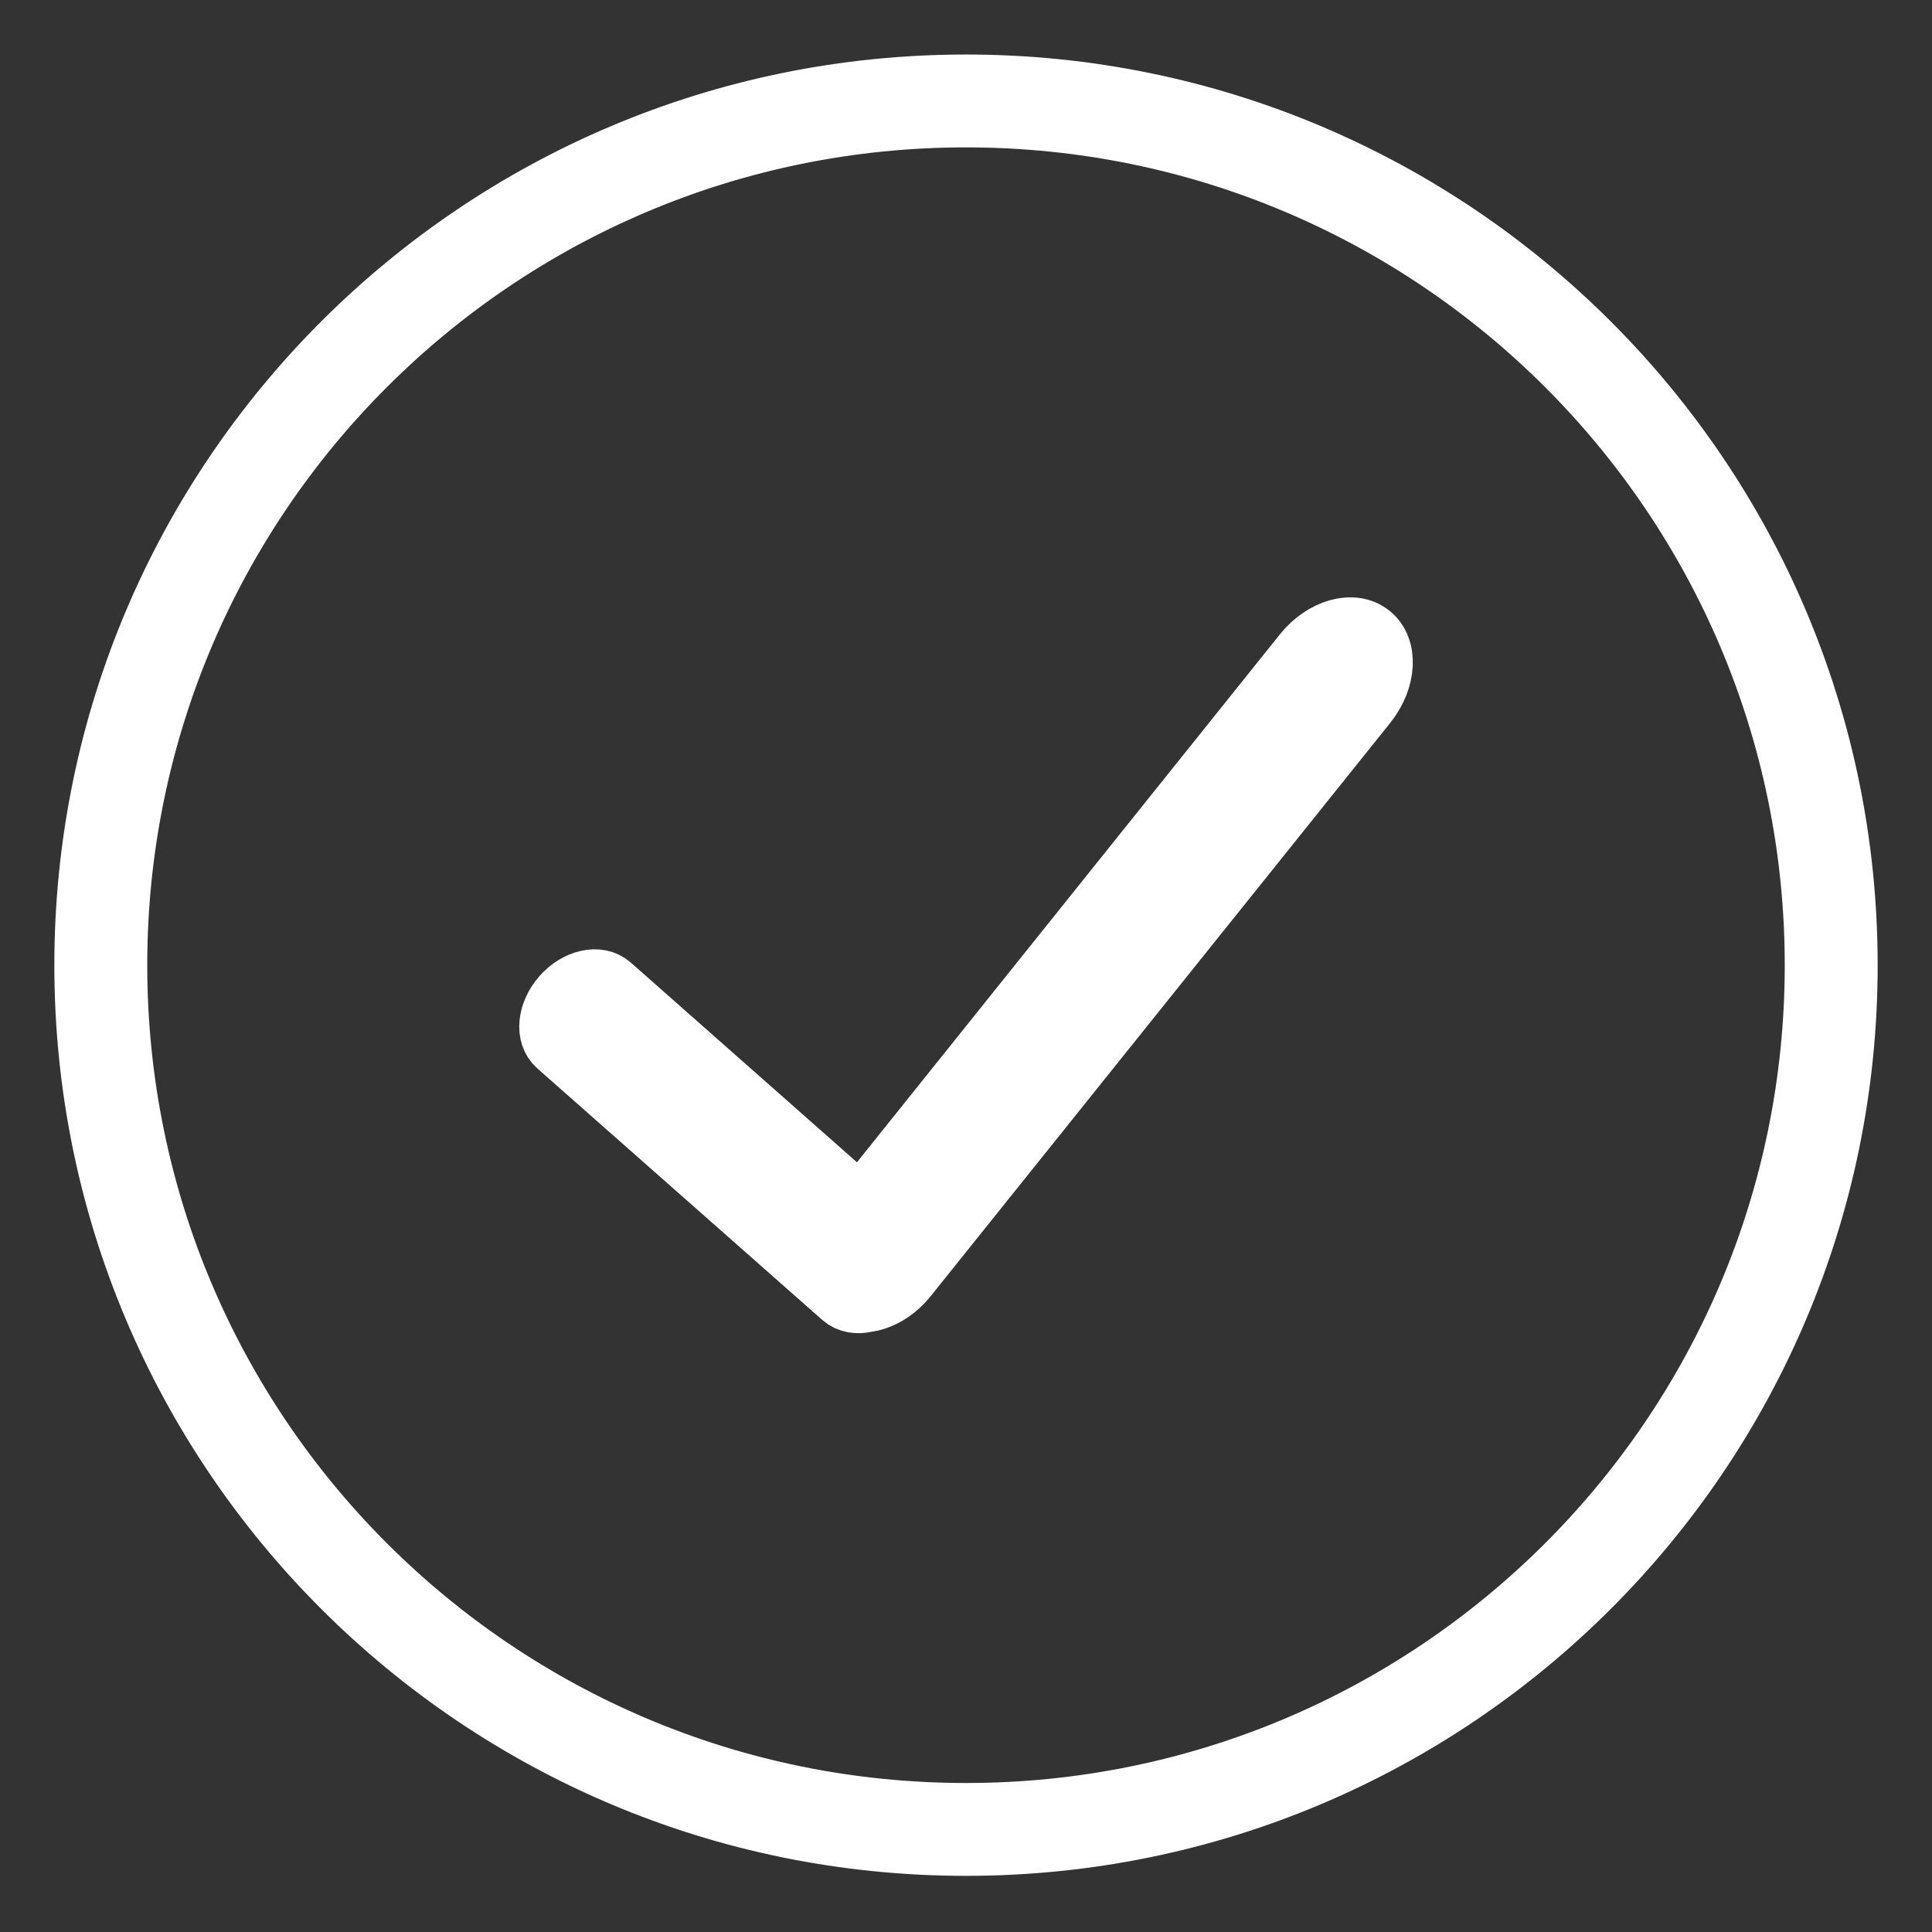
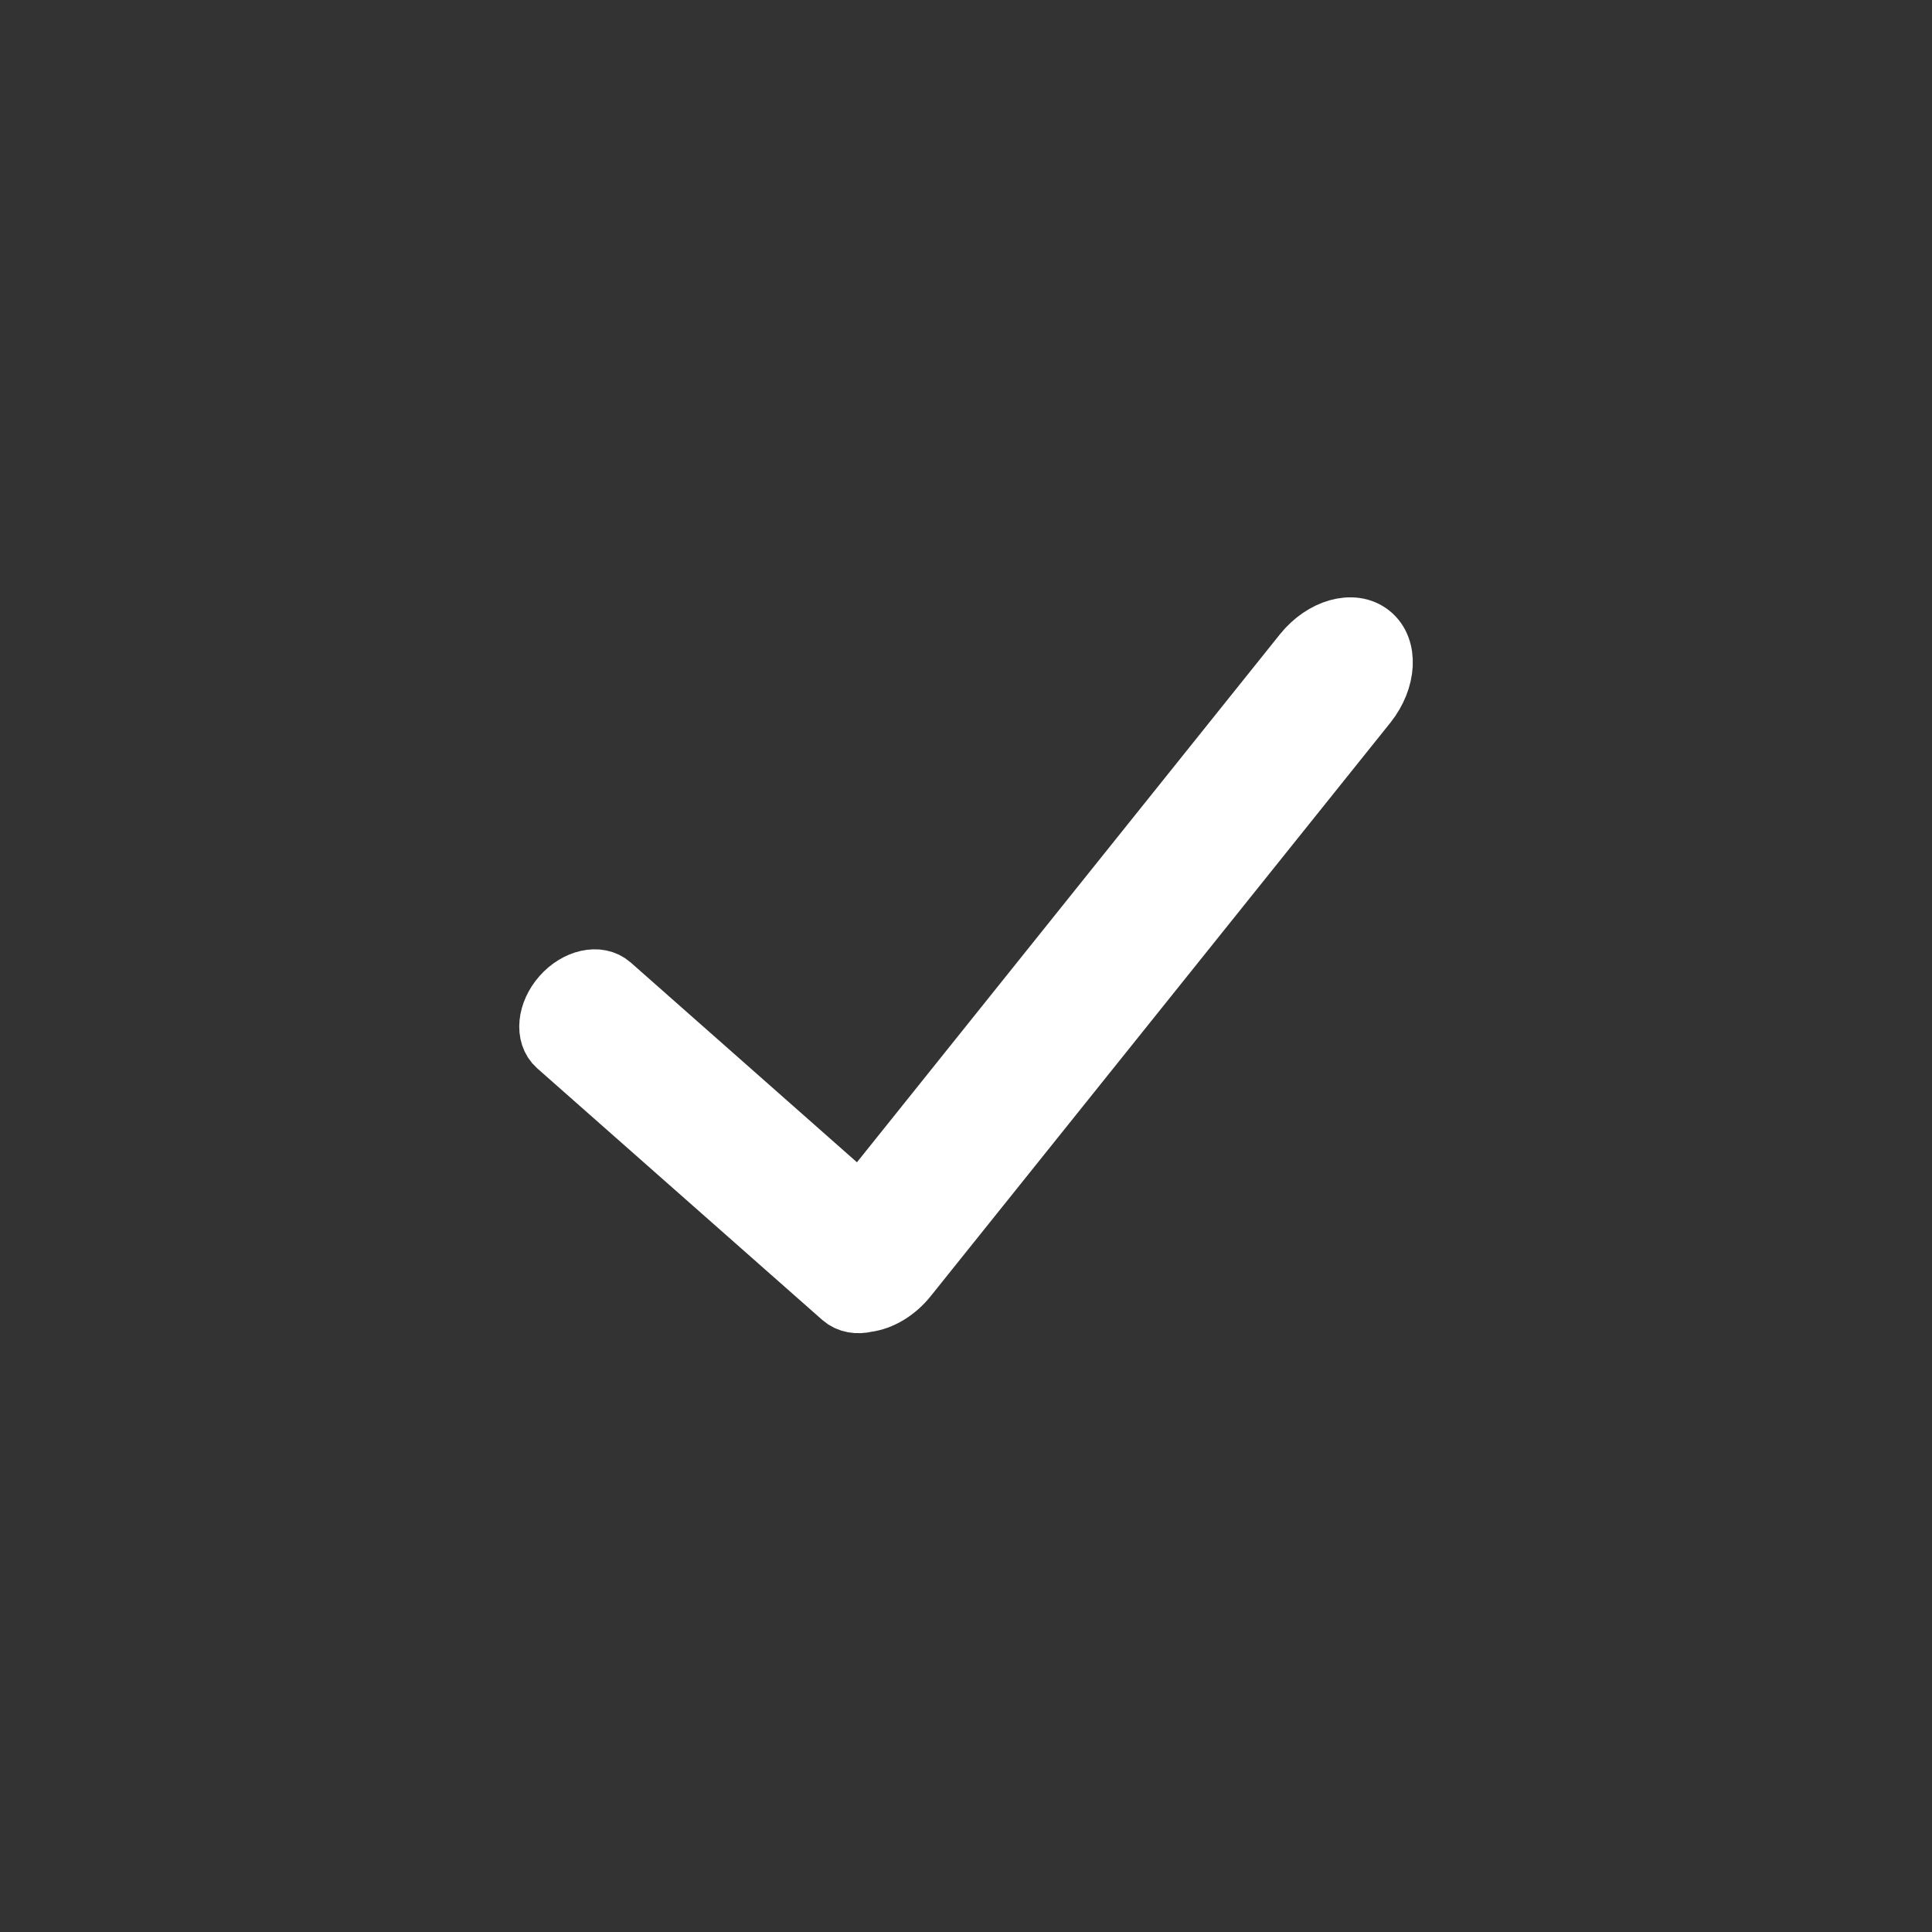
<svg xmlns="http://www.w3.org/2000/svg" width="32px" height="32px" viewBox="0 0 32 32" version="1.1">
  <rect x="0" y="0" width="32" height="32" fill="#333333" stroke="none" />
  <title>勾选</title>
  <desc>Created with Sketch.</desc>
  <defs />
  <g id="Page-1" stroke="none" stroke-width="1" fill="none" fill-rule="evenodd">
    <g id="linkedmonitor" transform="translate(-114, -1429)" stroke="#FFFFFF" fill="#FFFFFF">
      <g id="另外一种" transform="translate(0, 1280)">
        <g id="文案" transform="translate(115, 150)">
          <g id="勾选">
            <g id="Shape">
-               <path d="M15,0.003 C6.717,0.003 0,6.712 0,14.987 C0,23.261 6.717,29.97 15,29.97 C23.283,29.97 30,23.261 30,14.987 C30,6.712 23.283,0.003 15,0.003 Z M15,28.632 C7.456,28.632 1.339,22.522 1.339,14.987 C1.339,7.452 7.456,1.341 15,1.341 C22.544,1.341 28.661,7.452 28.661,14.987 C28.661,22.522 22.544,28.632 15,28.632 Z" stroke-width="0.2" fill-rule="nonzero" />
              <path d="M21.7,9.505 C21.412,9.274 20.916,9.415 20.592,9.816 L13.256,18.973 L9.117,15.318 C8.916,15.14 8.555,15.221 8.31,15.498 C8.066,15.776 8.029,16.144 8.23,16.321 L12.951,20.488 C13.055,20.579 13.202,20.602 13.353,20.565 C13.587,20.535 13.842,20.388 14.032,20.147 L21.64,10.656 C21.961,10.251 21.991,9.736 21.7,9.505 L21.7,9.505 Z" fill-rule="nonzero" />
            </g>
          </g>
        </g>
      </g>
    </g>
  </g>
</svg>